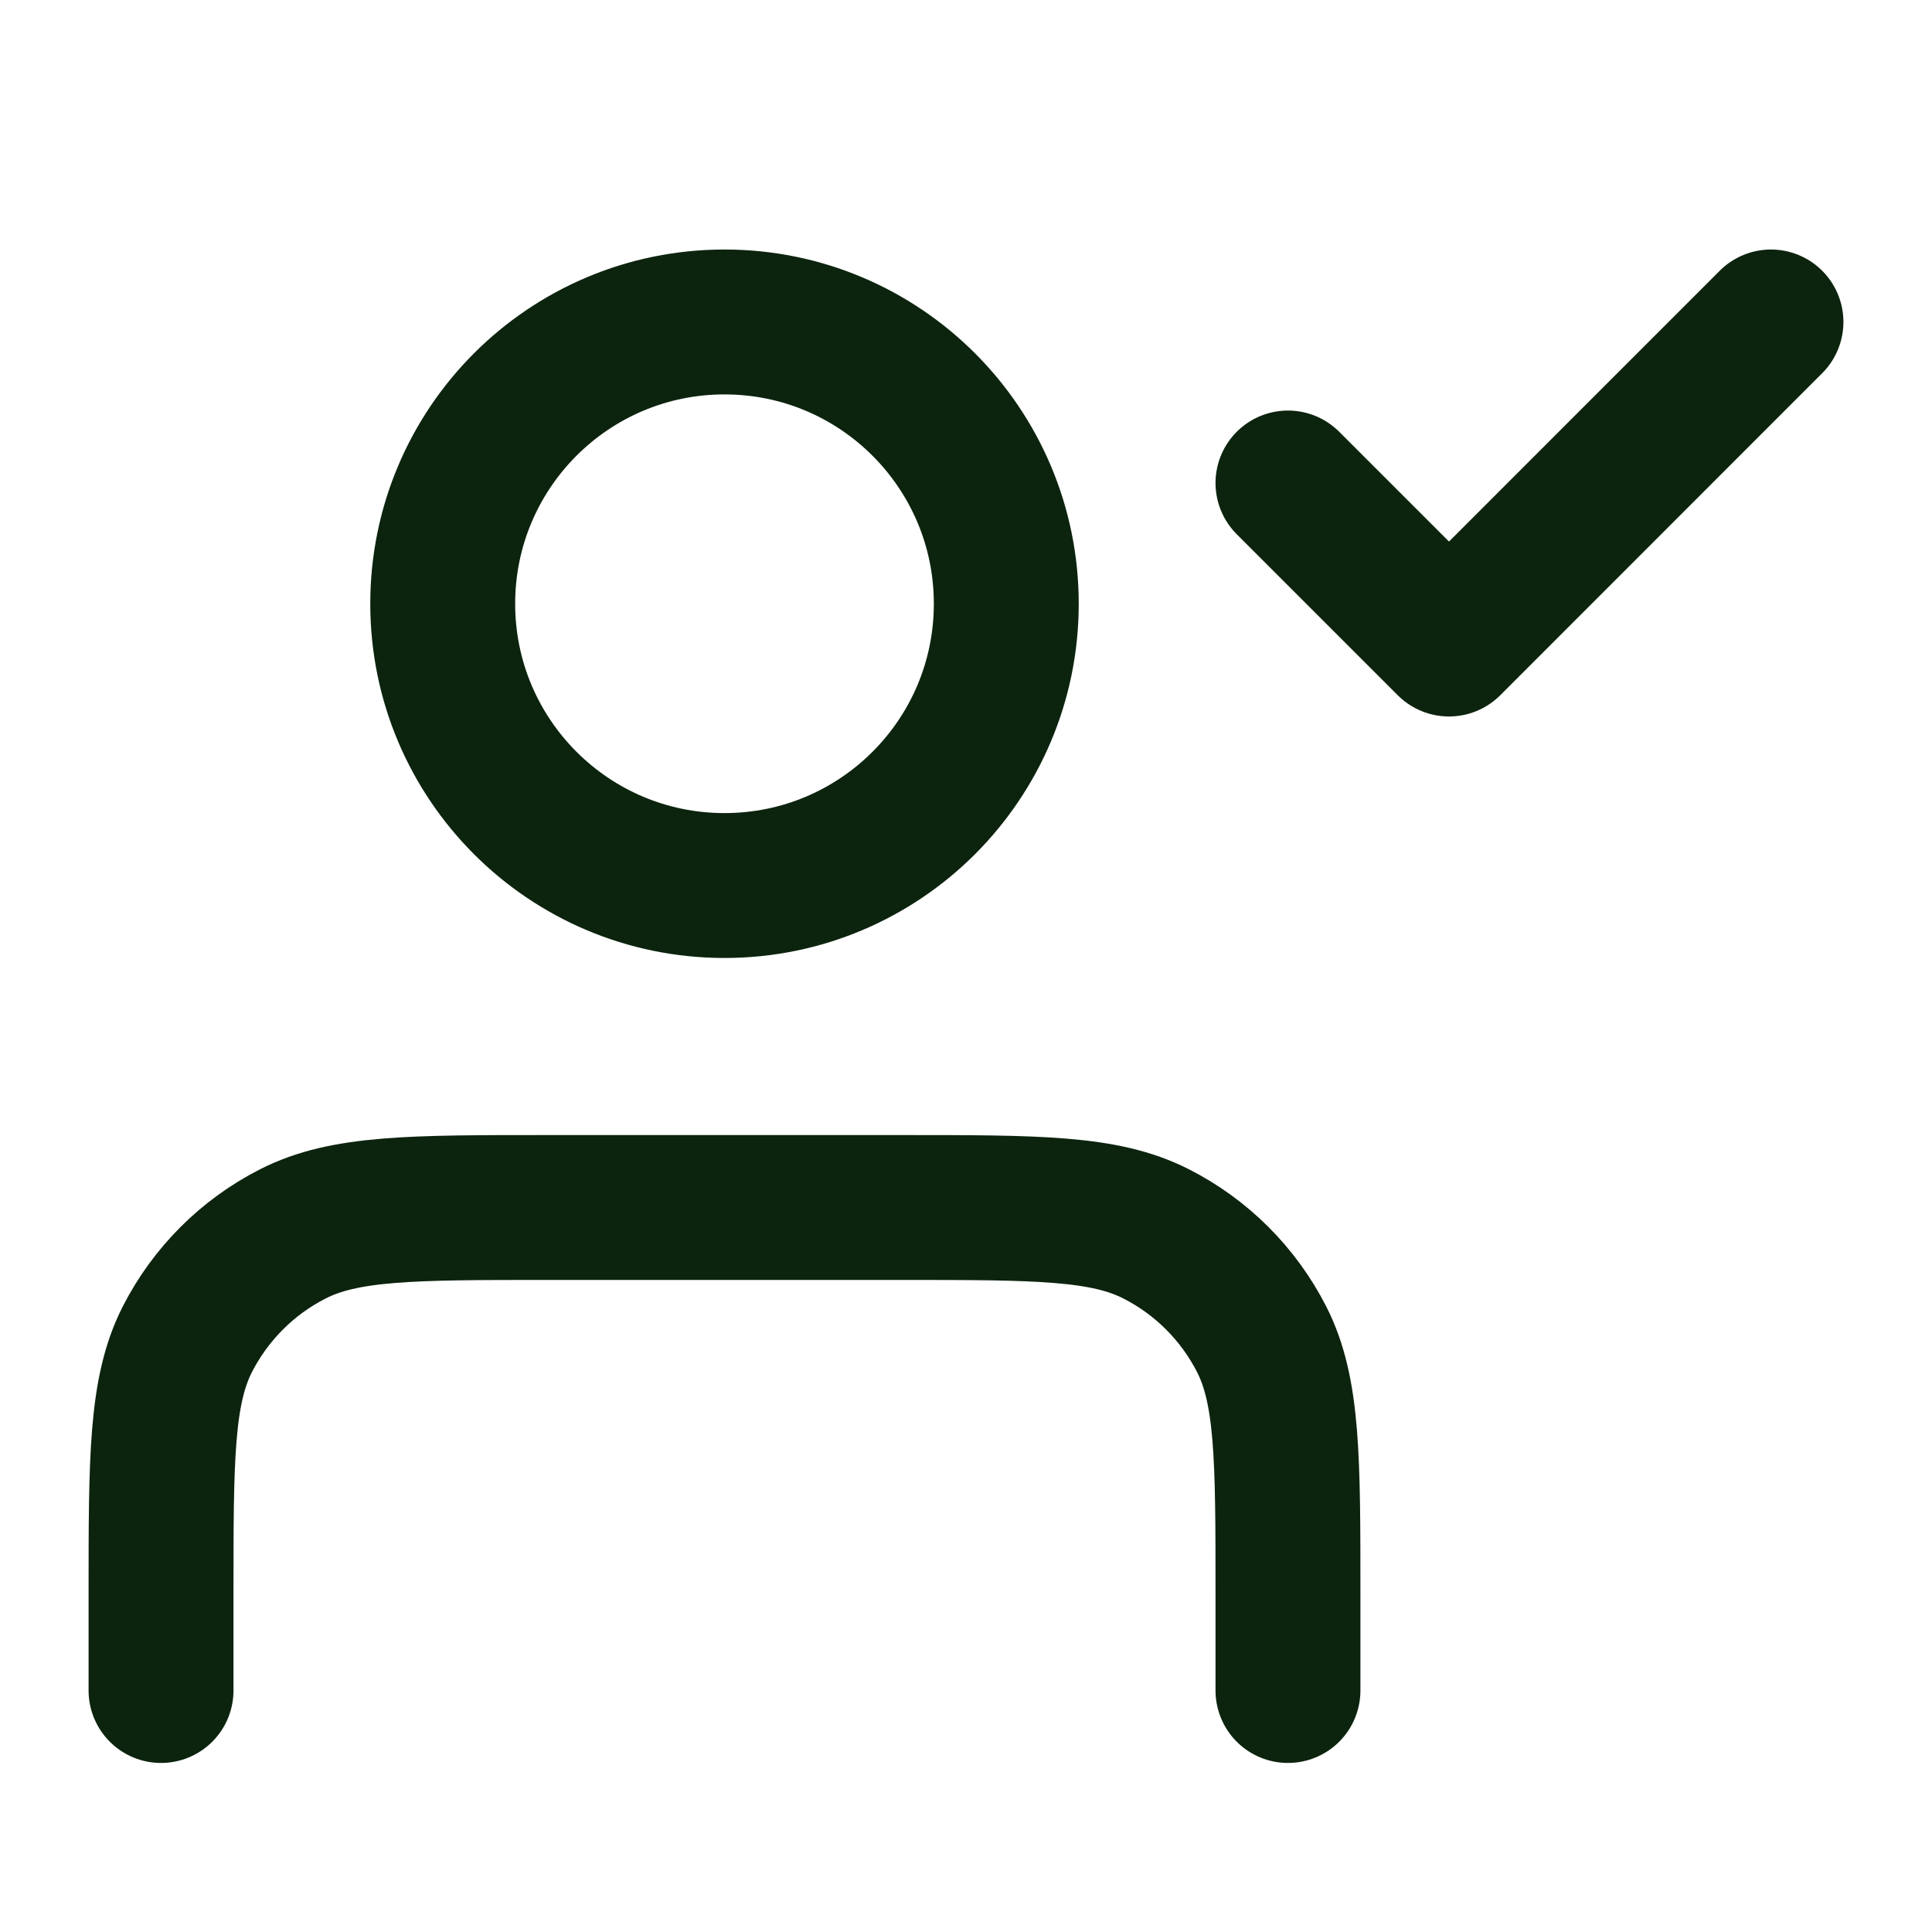
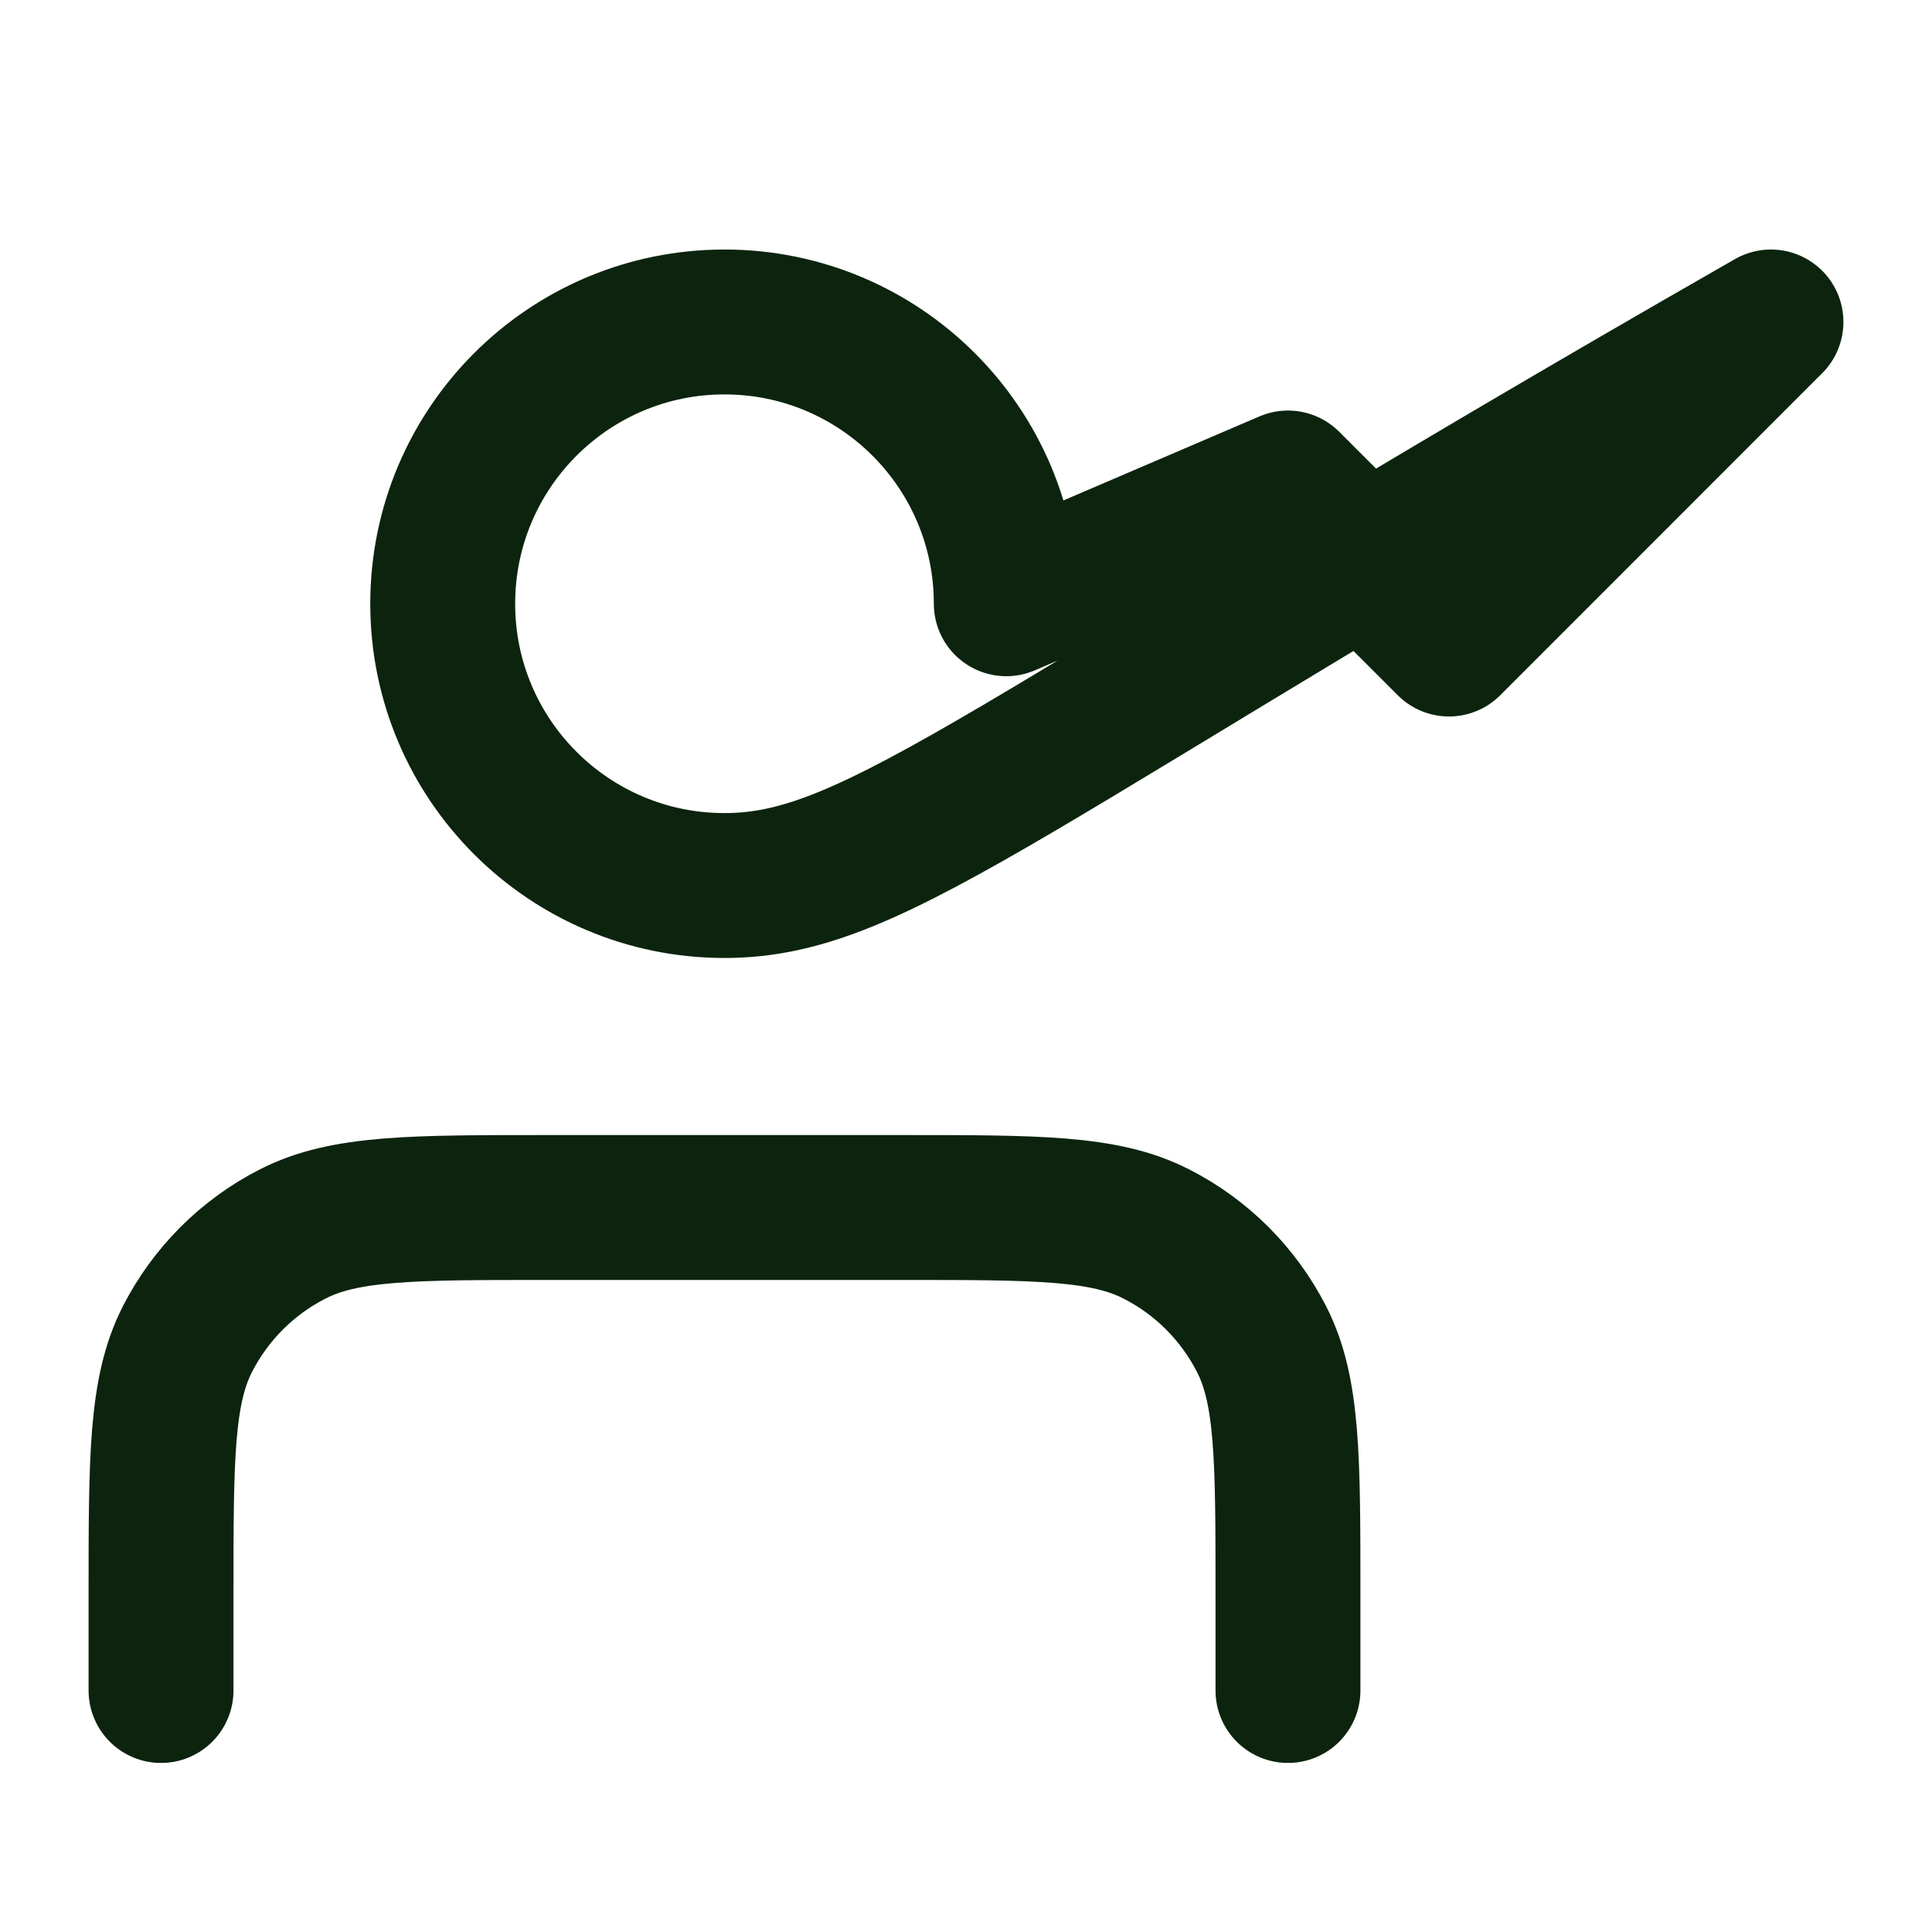
<svg xmlns="http://www.w3.org/2000/svg" fill="none" viewBox="0 0 20 20" height="20" width="20">
-   <path stroke-linejoin="round" stroke-linecap="round" stroke-width="1.5" stroke="#0C240E" d="M13.333 17.5V16.5C13.333 15.1 13.333 14.4 13.061 13.865C12.821 13.395 12.439 13.012 11.968 12.773C11.434 12.5 10.733 12.5 9.333 12.5H5.667C4.266 12.5 3.566 12.5 3.032 12.773C2.561 13.012 2.179 13.395 1.939 13.865C1.667 14.4 1.667 15.1 1.667 16.5V17.5M13.333 5L15 6.667L18.333 3.333M10.417 6.25C10.417 7.861 9.111 9.167 7.5 9.167C5.889 9.167 4.583 7.861 4.583 6.25C4.583 4.639 5.889 3.333 7.5 3.333C9.111 3.333 10.417 4.639 10.417 6.25Z" />
+   <path stroke-linejoin="round" stroke-linecap="round" stroke-width="1.5" stroke="#0C240E" d="M13.333 17.5V16.5C13.333 15.1 13.333 14.4 13.061 13.865C12.821 13.395 12.439 13.012 11.968 12.773C11.434 12.5 10.733 12.5 9.333 12.5H5.667C4.266 12.5 3.566 12.5 3.032 12.773C2.561 13.012 2.179 13.395 1.939 13.865C1.667 14.4 1.667 15.1 1.667 16.5V17.5M13.333 5L15 6.667L18.333 3.333C10.417 7.861 9.111 9.167 7.5 9.167C5.889 9.167 4.583 7.861 4.583 6.25C4.583 4.639 5.889 3.333 7.5 3.333C9.111 3.333 10.417 4.639 10.417 6.25Z" />
</svg>